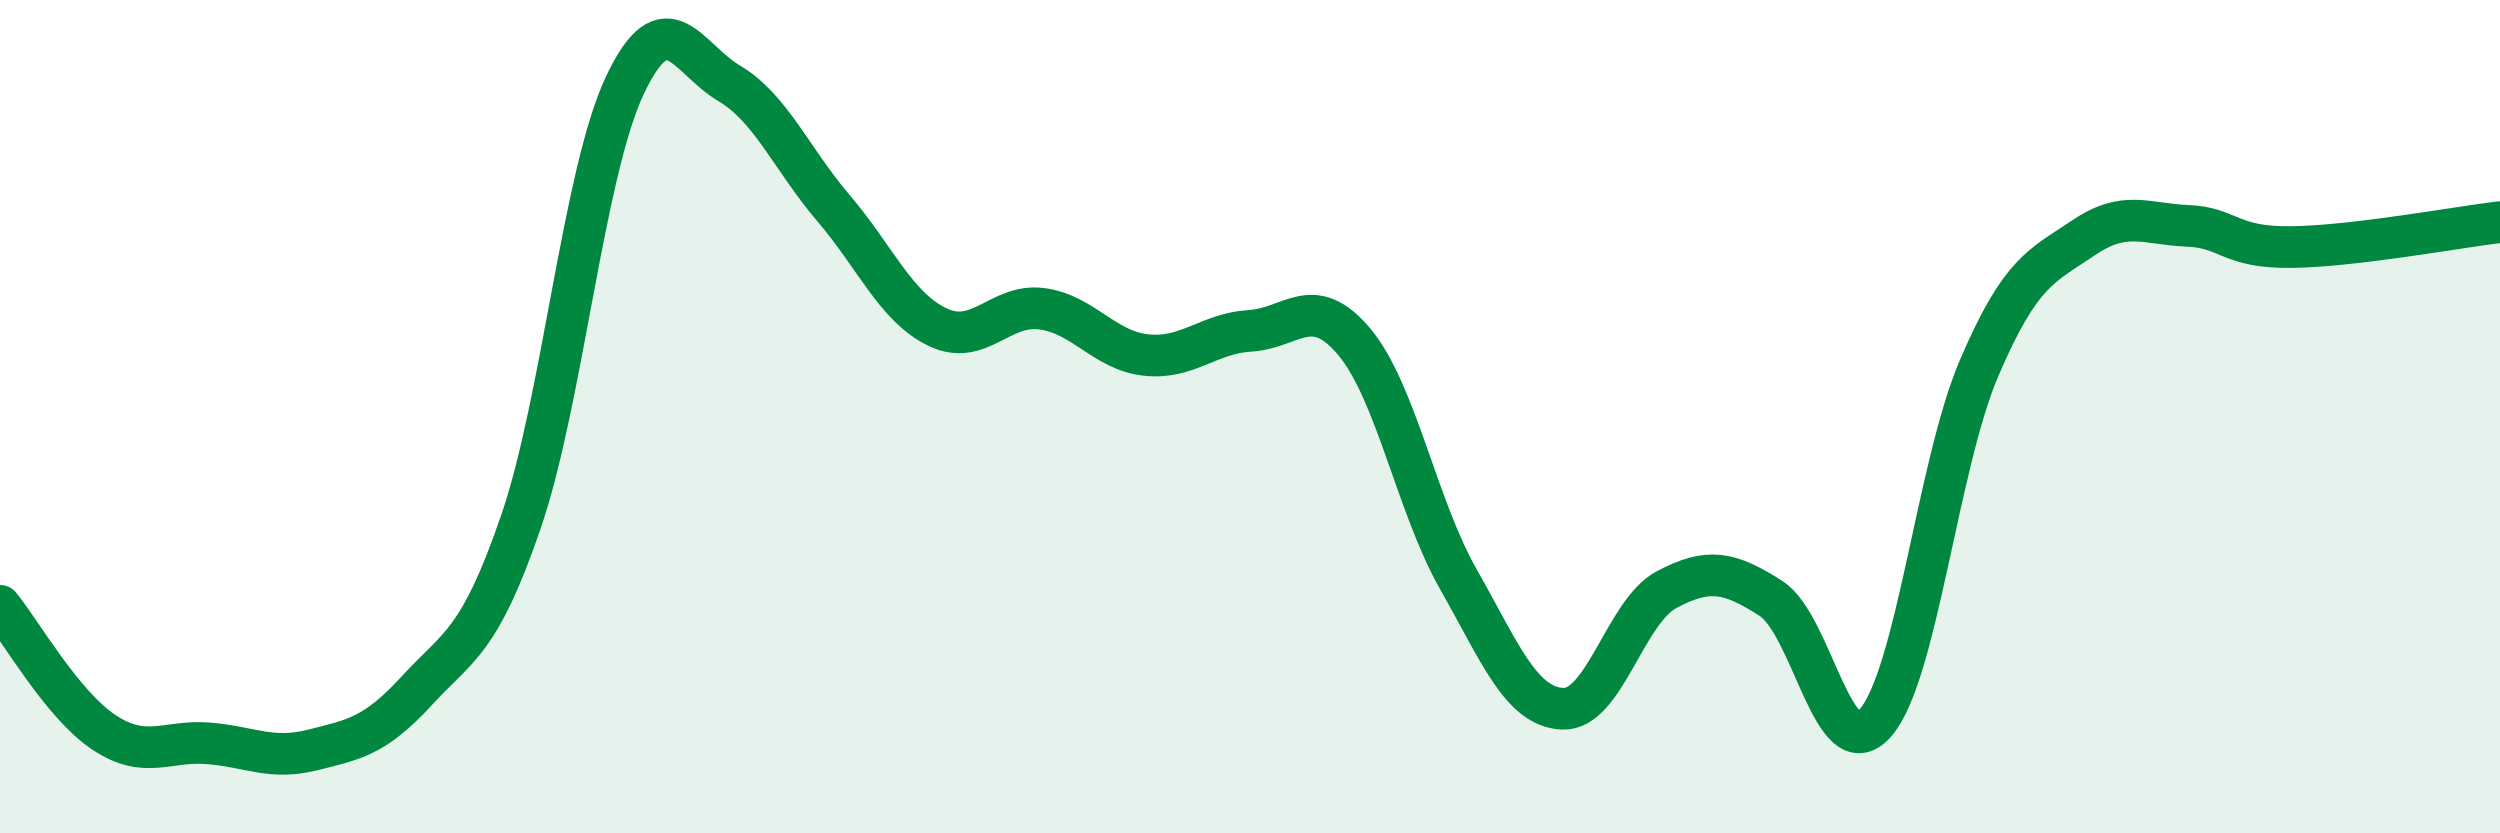
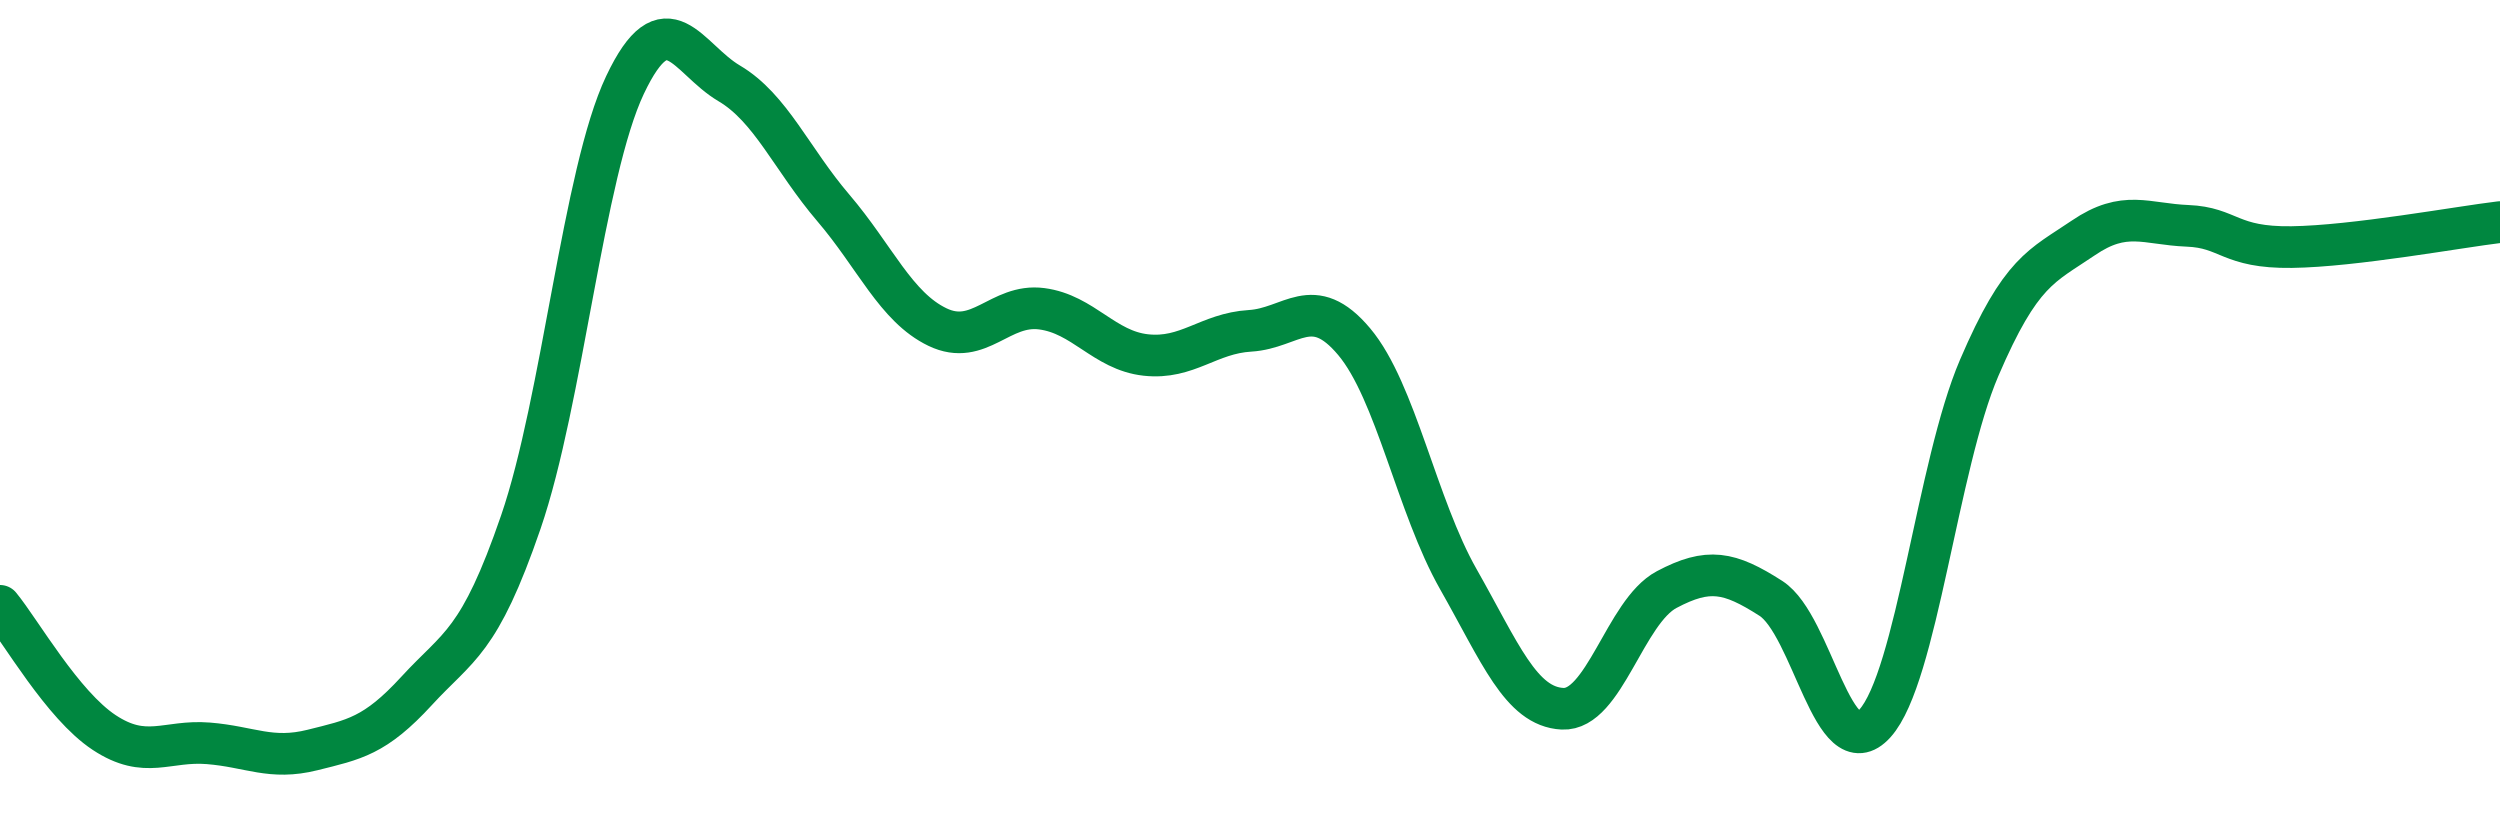
<svg xmlns="http://www.w3.org/2000/svg" width="60" height="20" viewBox="0 0 60 20">
-   <path d="M 0,14.54 C 0.5,15.15 1.5,16.92 2.5,17.58 C 3.5,18.24 4,17.76 5,17.84 C 6,17.92 6.5,18.25 7.5,18 C 8.5,17.75 9,17.67 10,16.58 C 11,15.49 11.5,15.44 12.5,12.53 C 13.5,9.62 14,4.15 15,2.04 C 16,-0.07 16.5,1.41 17.5,2 C 18.5,2.59 19,3.82 20,4.99 C 21,6.16 21.5,7.37 22.5,7.85 C 23.5,8.33 24,7.28 25,7.41 C 26,7.54 26.5,8.41 27.5,8.52 C 28.5,8.63 29,8 30,7.94 C 31,7.88 31.5,7.01 32.5,8.2 C 33.5,9.39 34,12.14 35,13.9 C 36,15.66 36.5,16.96 37.5,17.01 C 38.5,17.06 39,14.68 40,14.15 C 41,13.62 41.5,13.72 42.5,14.36 C 43.5,15 44,18.47 45,17.36 C 46,16.25 46.5,11.16 47.5,8.83 C 48.5,6.5 49,6.39 50,5.71 C 51,5.03 51.5,5.38 52.5,5.42 C 53.5,5.46 53.5,5.95 55,5.93 C 56.5,5.91 59,5.45 60,5.33L60 20L0 20Z" fill="#008740" opacity="0.1" stroke-linecap="round" stroke-linejoin="round" />
  <path d="M 0,14.54 C 0.5,15.15 1.5,16.92 2.5,17.58 C 3.5,18.24 4,17.76 5,17.84 C 6,17.92 6.5,18.25 7.5,18 C 8.5,17.75 9,17.67 10,16.58 C 11,15.49 11.5,15.44 12.5,12.53 C 13.5,9.62 14,4.15 15,2.04 C 16,-0.07 16.5,1.41 17.5,2 C 18.5,2.59 19,3.82 20,4.99 C 21,6.16 21.5,7.37 22.5,7.85 C 23.5,8.33 24,7.28 25,7.41 C 26,7.54 26.5,8.41 27.5,8.52 C 28.5,8.63 29,8 30,7.94 C 31,7.88 31.5,7.01 32.5,8.2 C 33.5,9.39 34,12.14 35,13.9 C 36,15.66 36.5,16.96 37.5,17.01 C 38.5,17.06 39,14.68 40,14.15 C 41,13.62 41.5,13.72 42.5,14.36 C 43.5,15 44,18.47 45,17.36 C 46,16.25 46.5,11.16 47.5,8.83 C 48.5,6.5 49,6.39 50,5.71 C 51,5.03 51.5,5.38 52.5,5.42 C 53.5,5.46 53.5,5.95 55,5.93 C 56.5,5.91 59,5.45 60,5.33" stroke="#008740" stroke-width="1" fill="none" stroke-linecap="round" stroke-linejoin="round" />
</svg>